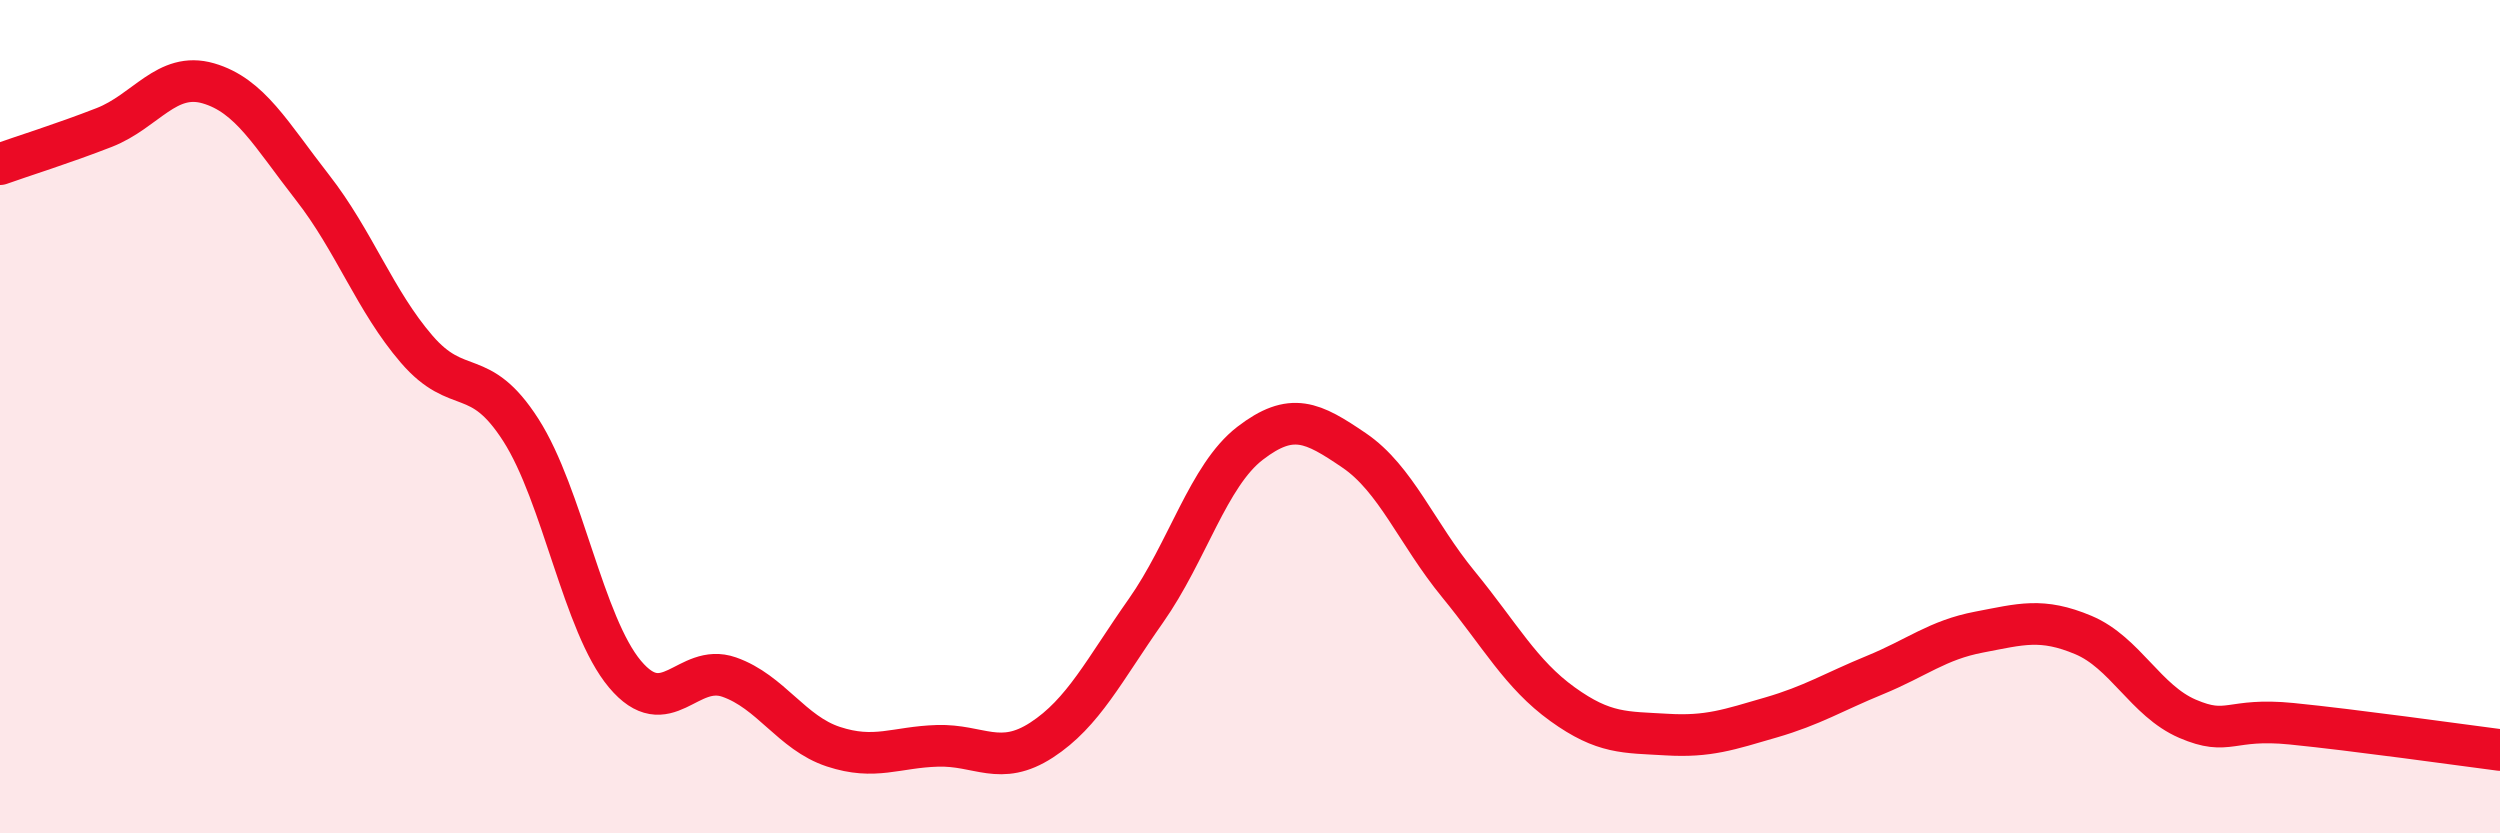
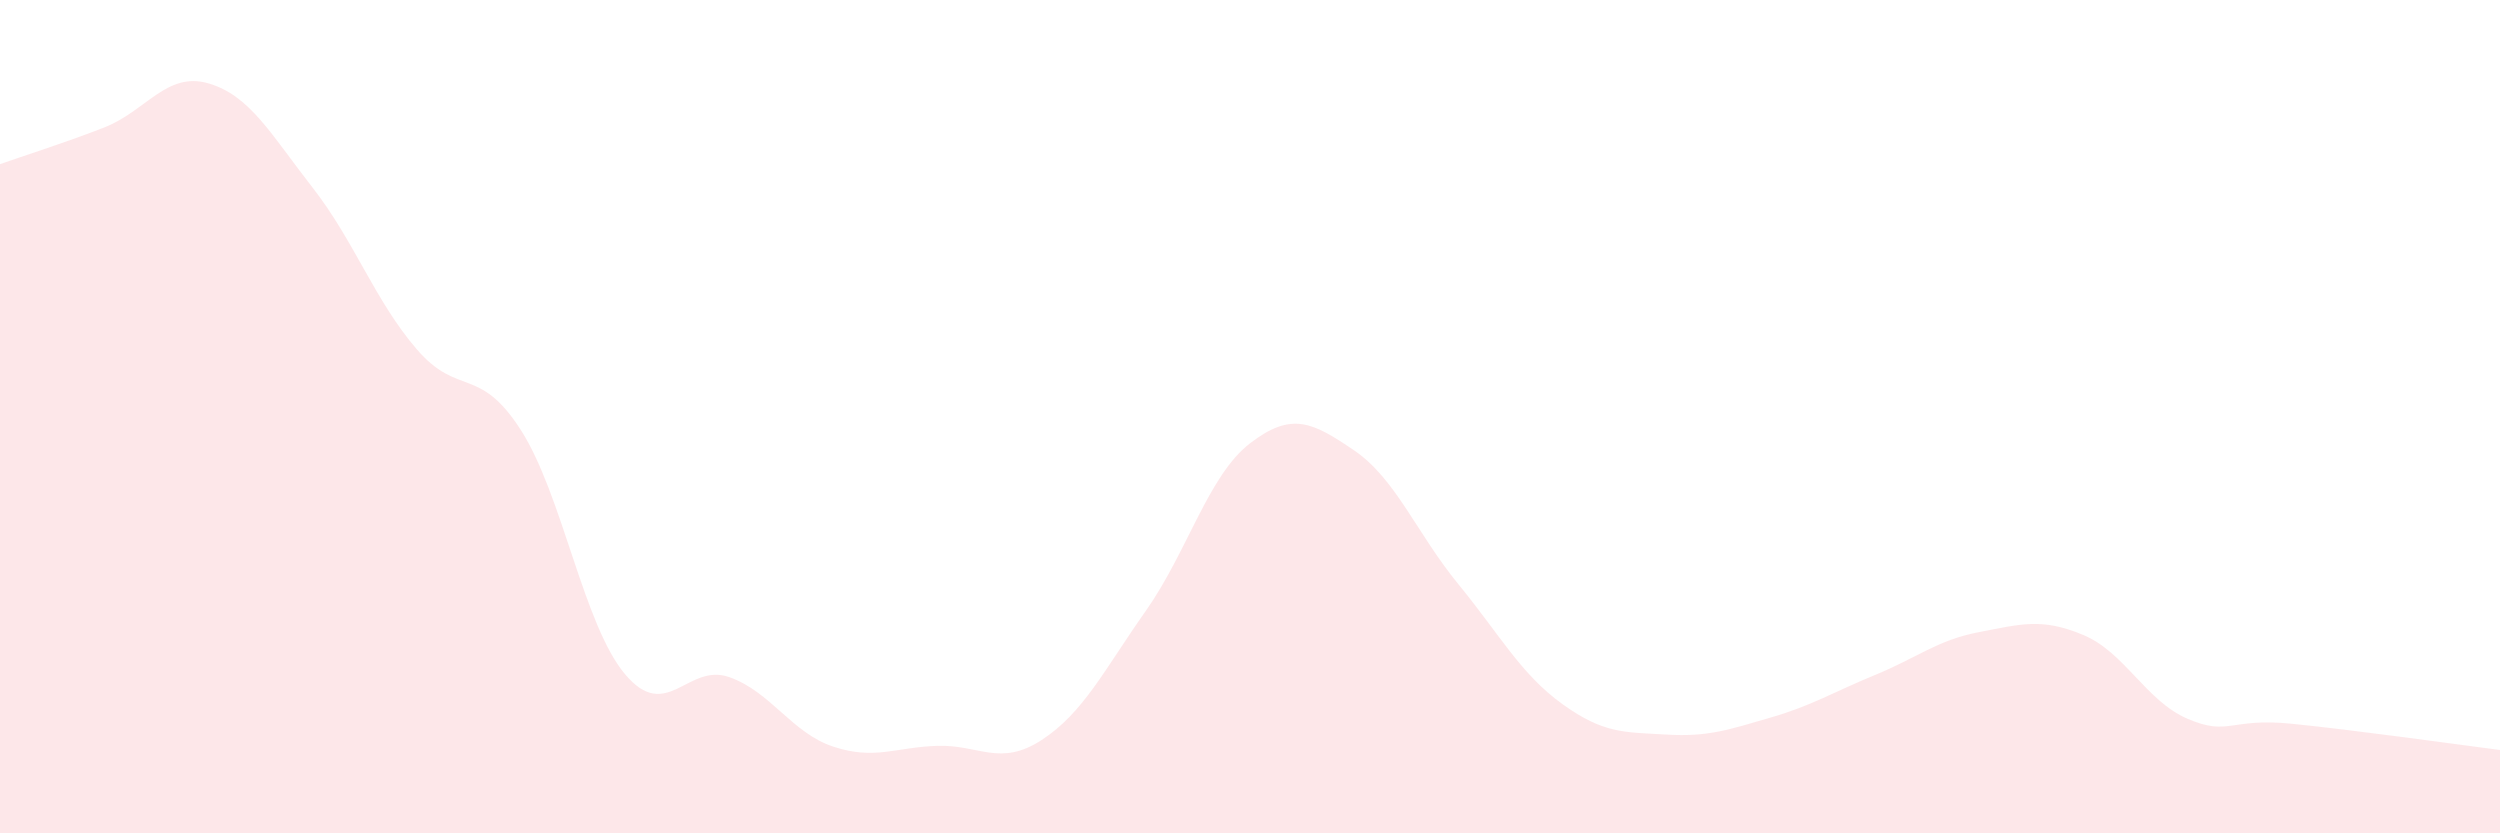
<svg xmlns="http://www.w3.org/2000/svg" width="60" height="20" viewBox="0 0 60 20">
  <path d="M 0,3.94 C 0.5,3.76 1.5,3.45 2.5,3.06 C 3.5,2.67 4,1.71 5,2 C 6,2.29 6.5,3.22 7.5,4.5 C 8.5,5.78 9,7.22 10,8.38 C 11,9.54 11.5,8.76 12.5,10.32 C 13.5,11.88 14,14.99 15,16.18 C 16,17.37 16.5,15.9 17.5,16.25 C 18.5,16.6 19,17.59 20,17.92 C 21,18.25 21.5,17.93 22.5,17.9 C 23.5,17.87 24,18.41 25,17.76 C 26,17.11 26.5,16.08 27.5,14.66 C 28.5,13.24 29,11.41 30,10.64 C 31,9.87 31.5,10.13 32.5,10.81 C 33.5,11.49 34,12.8 35,14.02 C 36,15.24 36.5,16.18 37.5,16.9 C 38.5,17.62 39,17.57 40,17.63 C 41,17.69 41.5,17.51 42.5,17.22 C 43.5,16.93 44,16.61 45,16.2 C 46,15.79 46.5,15.36 47.5,15.17 C 48.5,14.98 49,14.82 50,15.24 C 51,15.66 51.5,16.82 52.5,17.25 C 53.5,17.68 53.5,17.22 55,17.37 C 56.5,17.52 59,17.87 60,18L60 20L0 20Z" fill="#EB0A25" opacity="0.1" stroke-linecap="round" stroke-linejoin="round" />
-   <path d="M 0,3.94 C 0.5,3.76 1.5,3.45 2.5,3.06 C 3.5,2.67 4,1.71 5,2 C 6,2.29 6.5,3.22 7.5,4.5 C 8.5,5.78 9,7.22 10,8.38 C 11,9.54 11.5,8.76 12.5,10.32 C 13.5,11.88 14,14.99 15,16.18 C 16,17.37 16.5,15.9 17.5,16.25 C 18.5,16.6 19,17.59 20,17.92 C 21,18.25 21.5,17.93 22.5,17.9 C 23.5,17.87 24,18.41 25,17.76 C 26,17.11 26.5,16.08 27.5,14.66 C 28.5,13.24 29,11.41 30,10.64 C 31,9.87 31.5,10.13 32.5,10.81 C 33.5,11.49 34,12.8 35,14.02 C 36,15.24 36.5,16.18 37.5,16.9 C 38.5,17.62 39,17.57 40,17.63 C 41,17.69 41.5,17.51 42.5,17.22 C 43.5,16.93 44,16.61 45,16.2 C 46,15.79 46.5,15.36 47.5,15.17 C 48.5,14.98 49,14.82 50,15.24 C 51,15.66 51.5,16.82 52.5,17.25 C 53.5,17.68 53.5,17.22 55,17.37 C 56.5,17.52 59,17.87 60,18" stroke="#EB0A25" stroke-width="1" fill="none" stroke-linecap="round" stroke-linejoin="round" />
</svg>